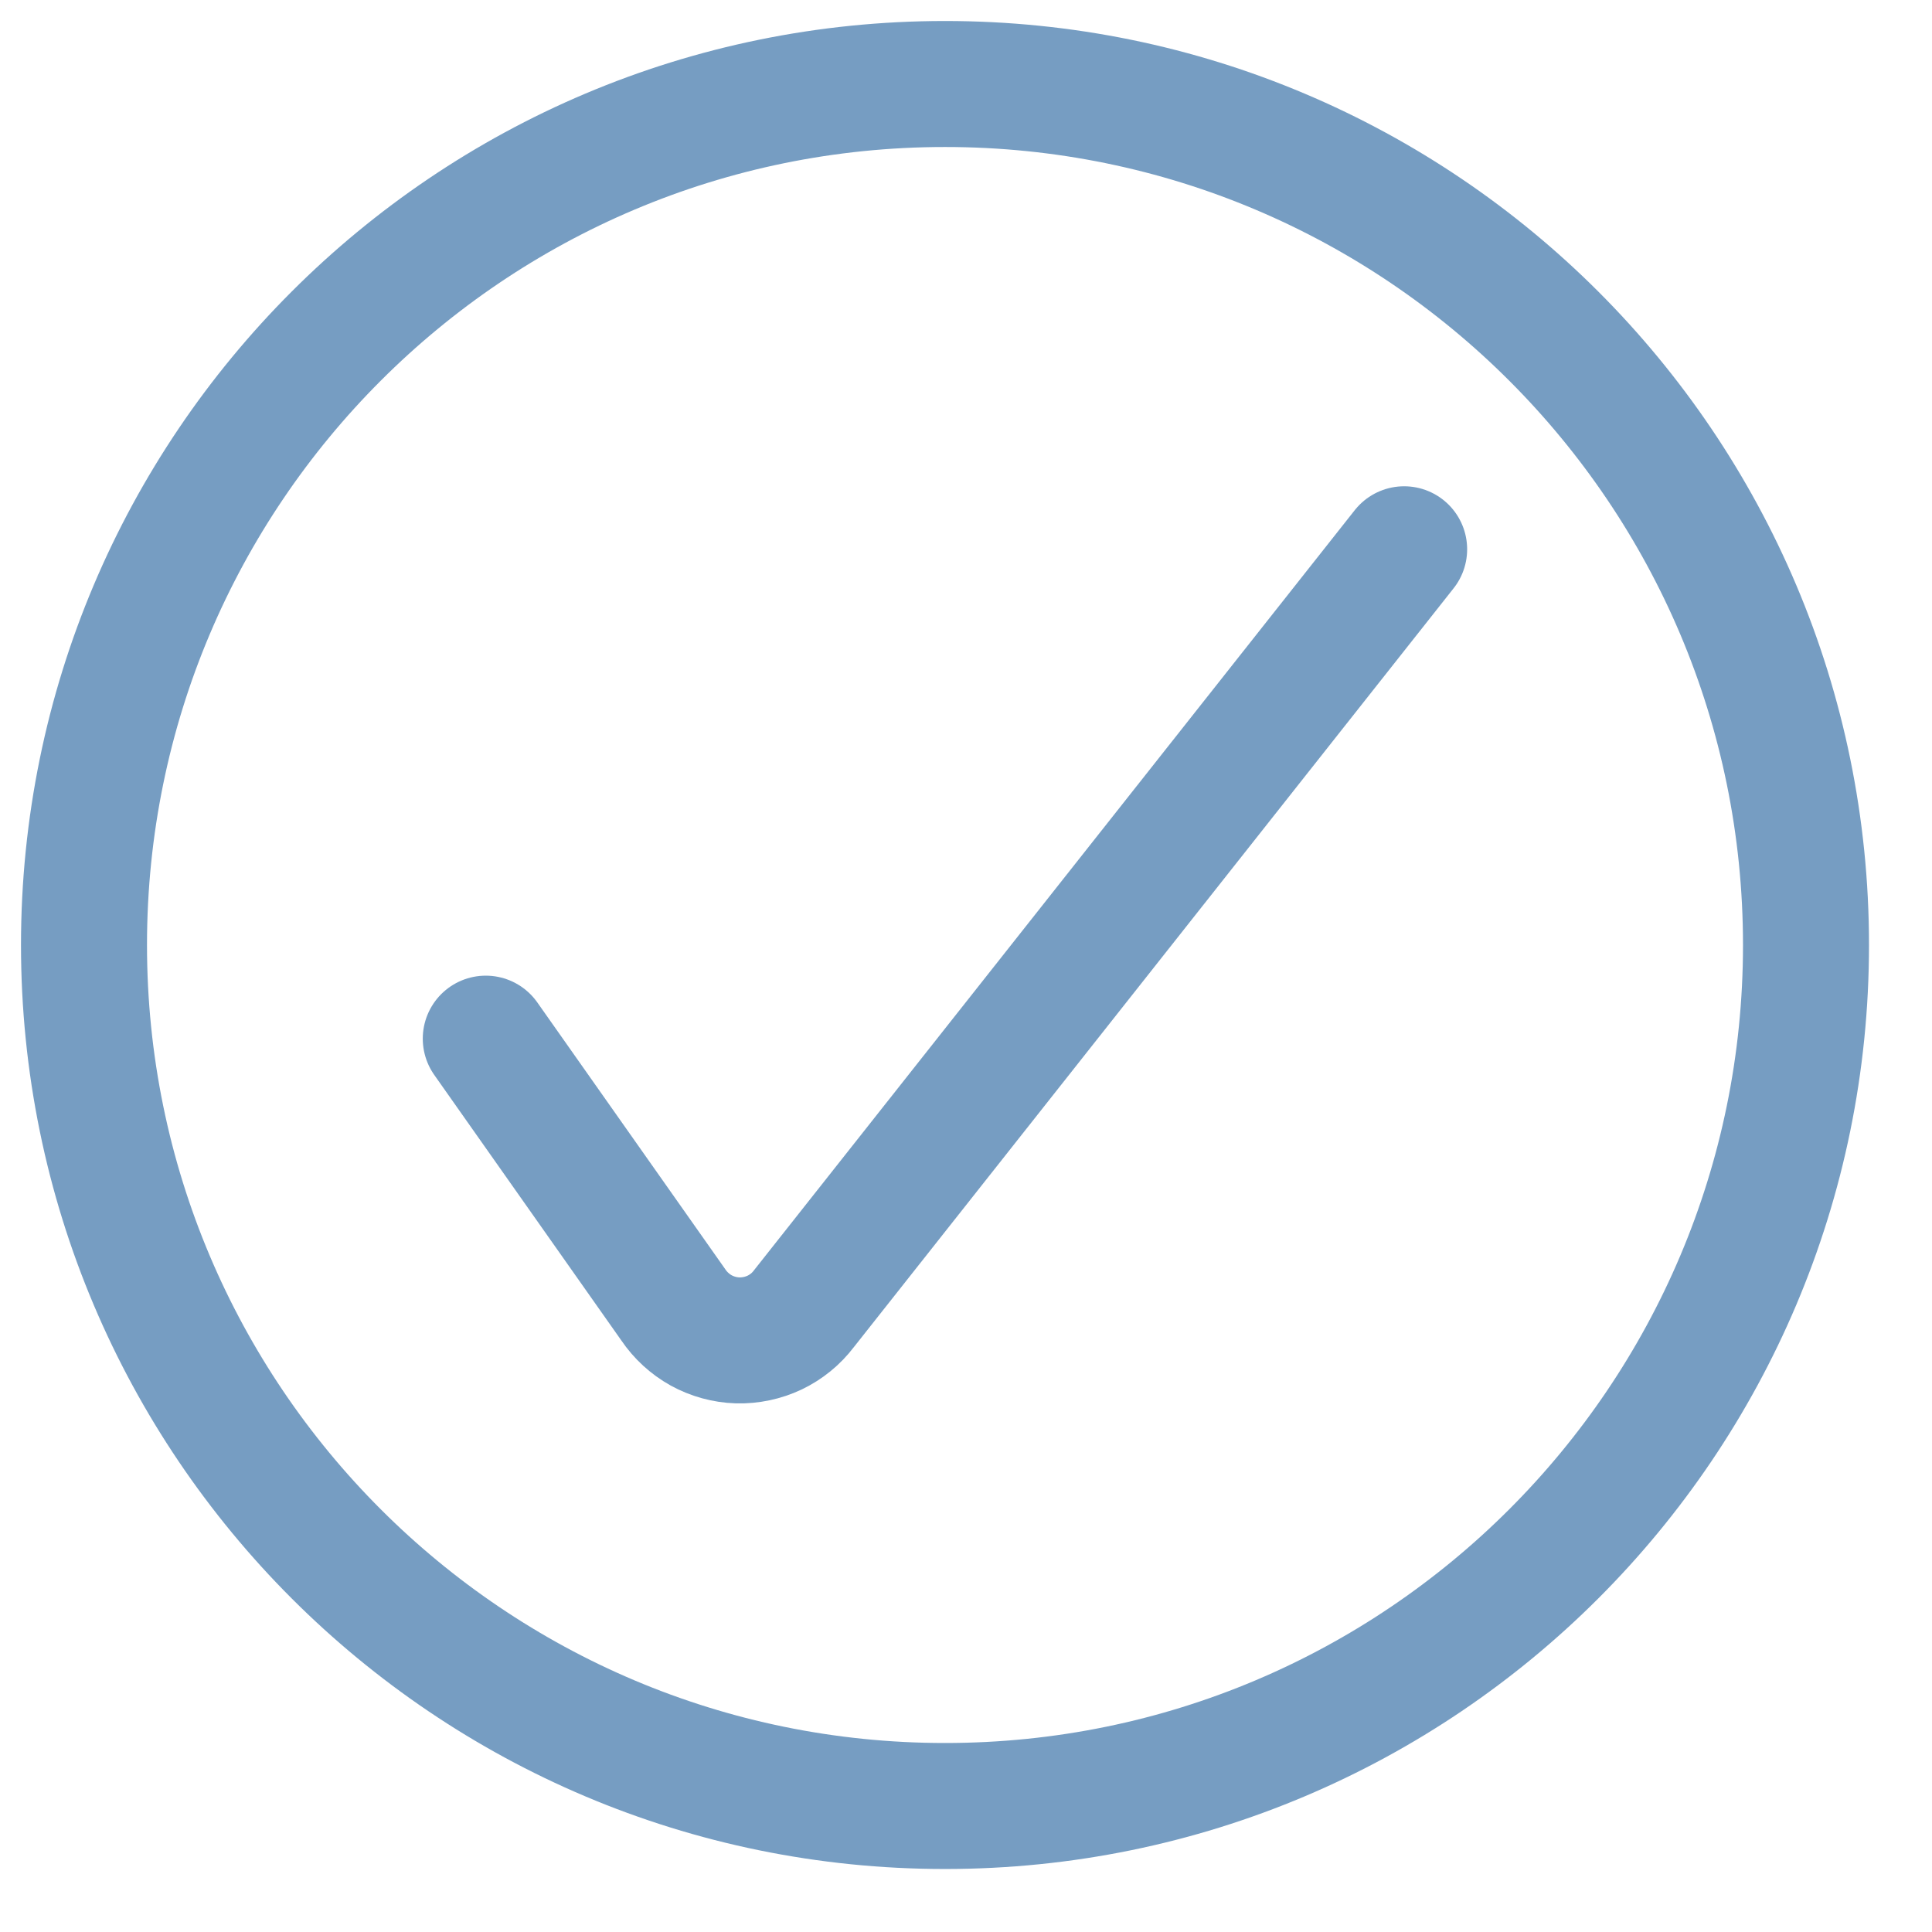
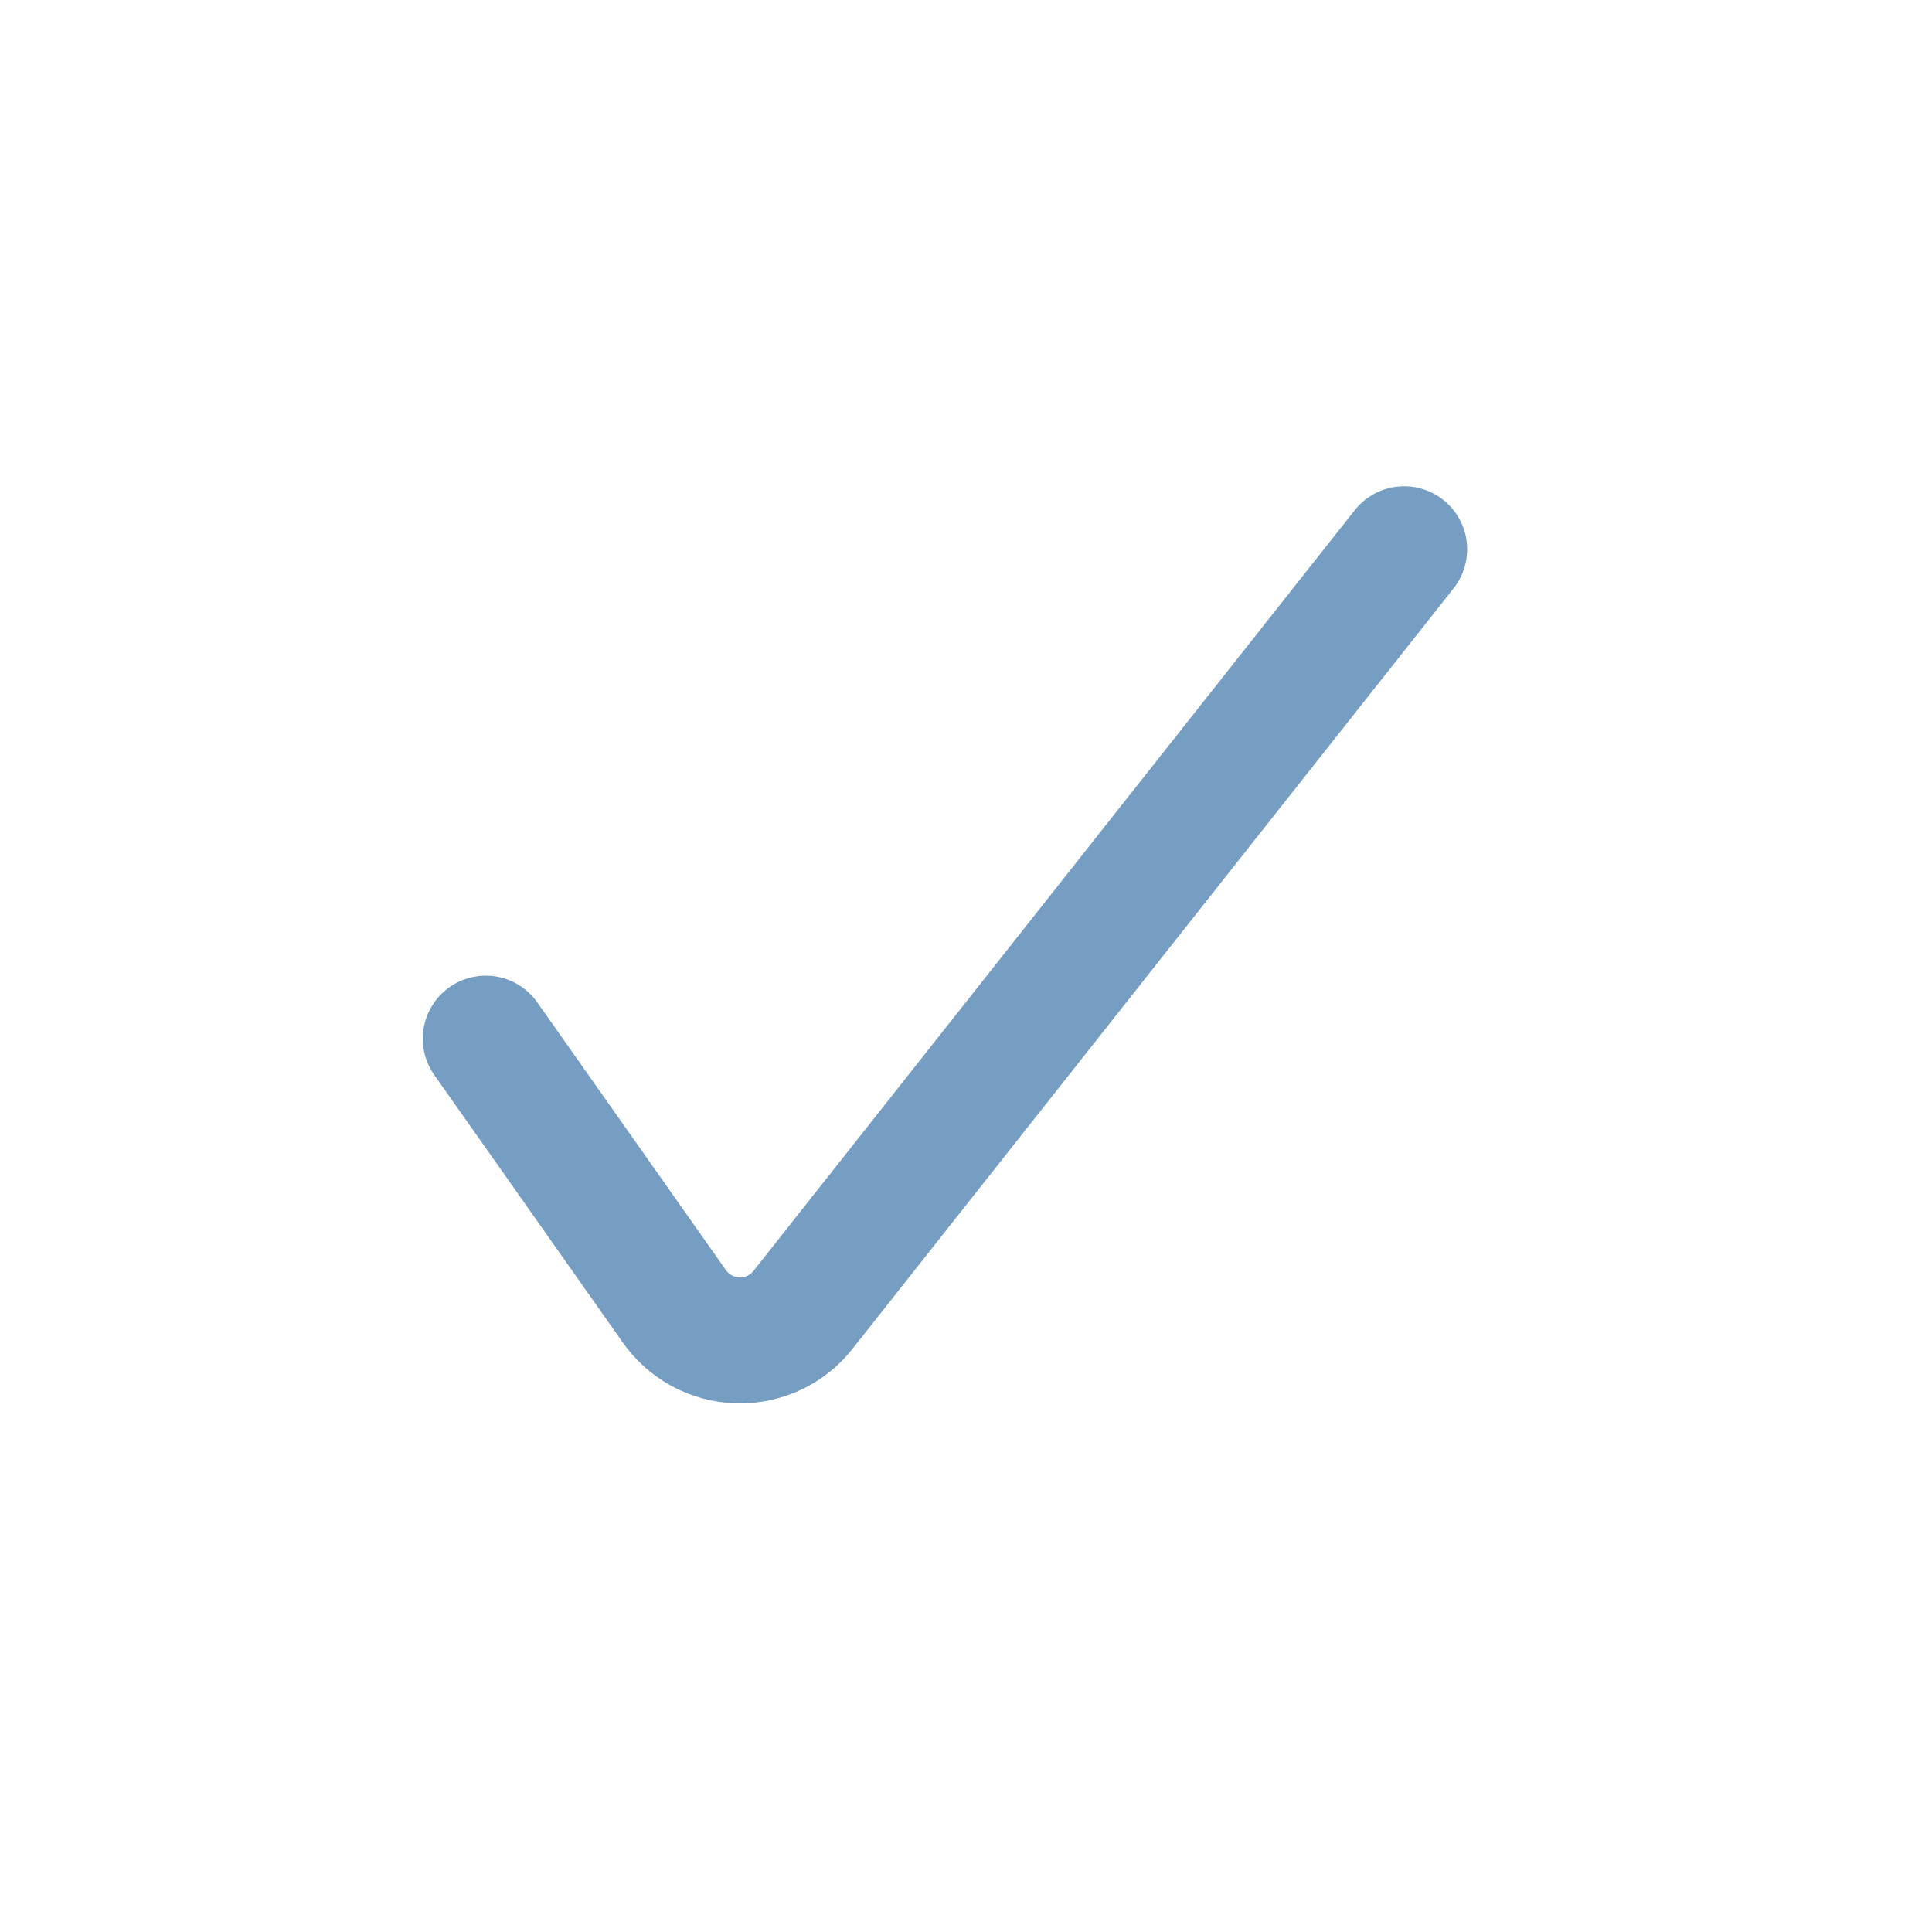
<svg xmlns="http://www.w3.org/2000/svg" width="23" height="23" viewBox="0 0 23 23" fill="none">
  <path d="M5.783 12.365L8.015 15.533C8.1 15.659 8.214 15.764 8.347 15.838C8.48 15.911 8.629 15.952 8.781 15.957C8.933 15.961 9.084 15.929 9.222 15.864C9.359 15.798 9.479 15.701 9.571 15.579L16.716 6.539" stroke="#769dc2" stroke-width="1.5" stroke-linecap="round" stroke-linejoin="round" />
-   <path d="M11.25 21.5C16.911 21.5 21.5 16.911 21.5 11.25C21.5 5.589 16.911 1 11.25 1C5.589 1 1 5.589 1 11.25C1 16.911 5.589 21.5 11.25 21.5Z" stroke="#769dc2" stroke-width="1.5" stroke-linecap="round" stroke-linejoin="round" />
</svg>